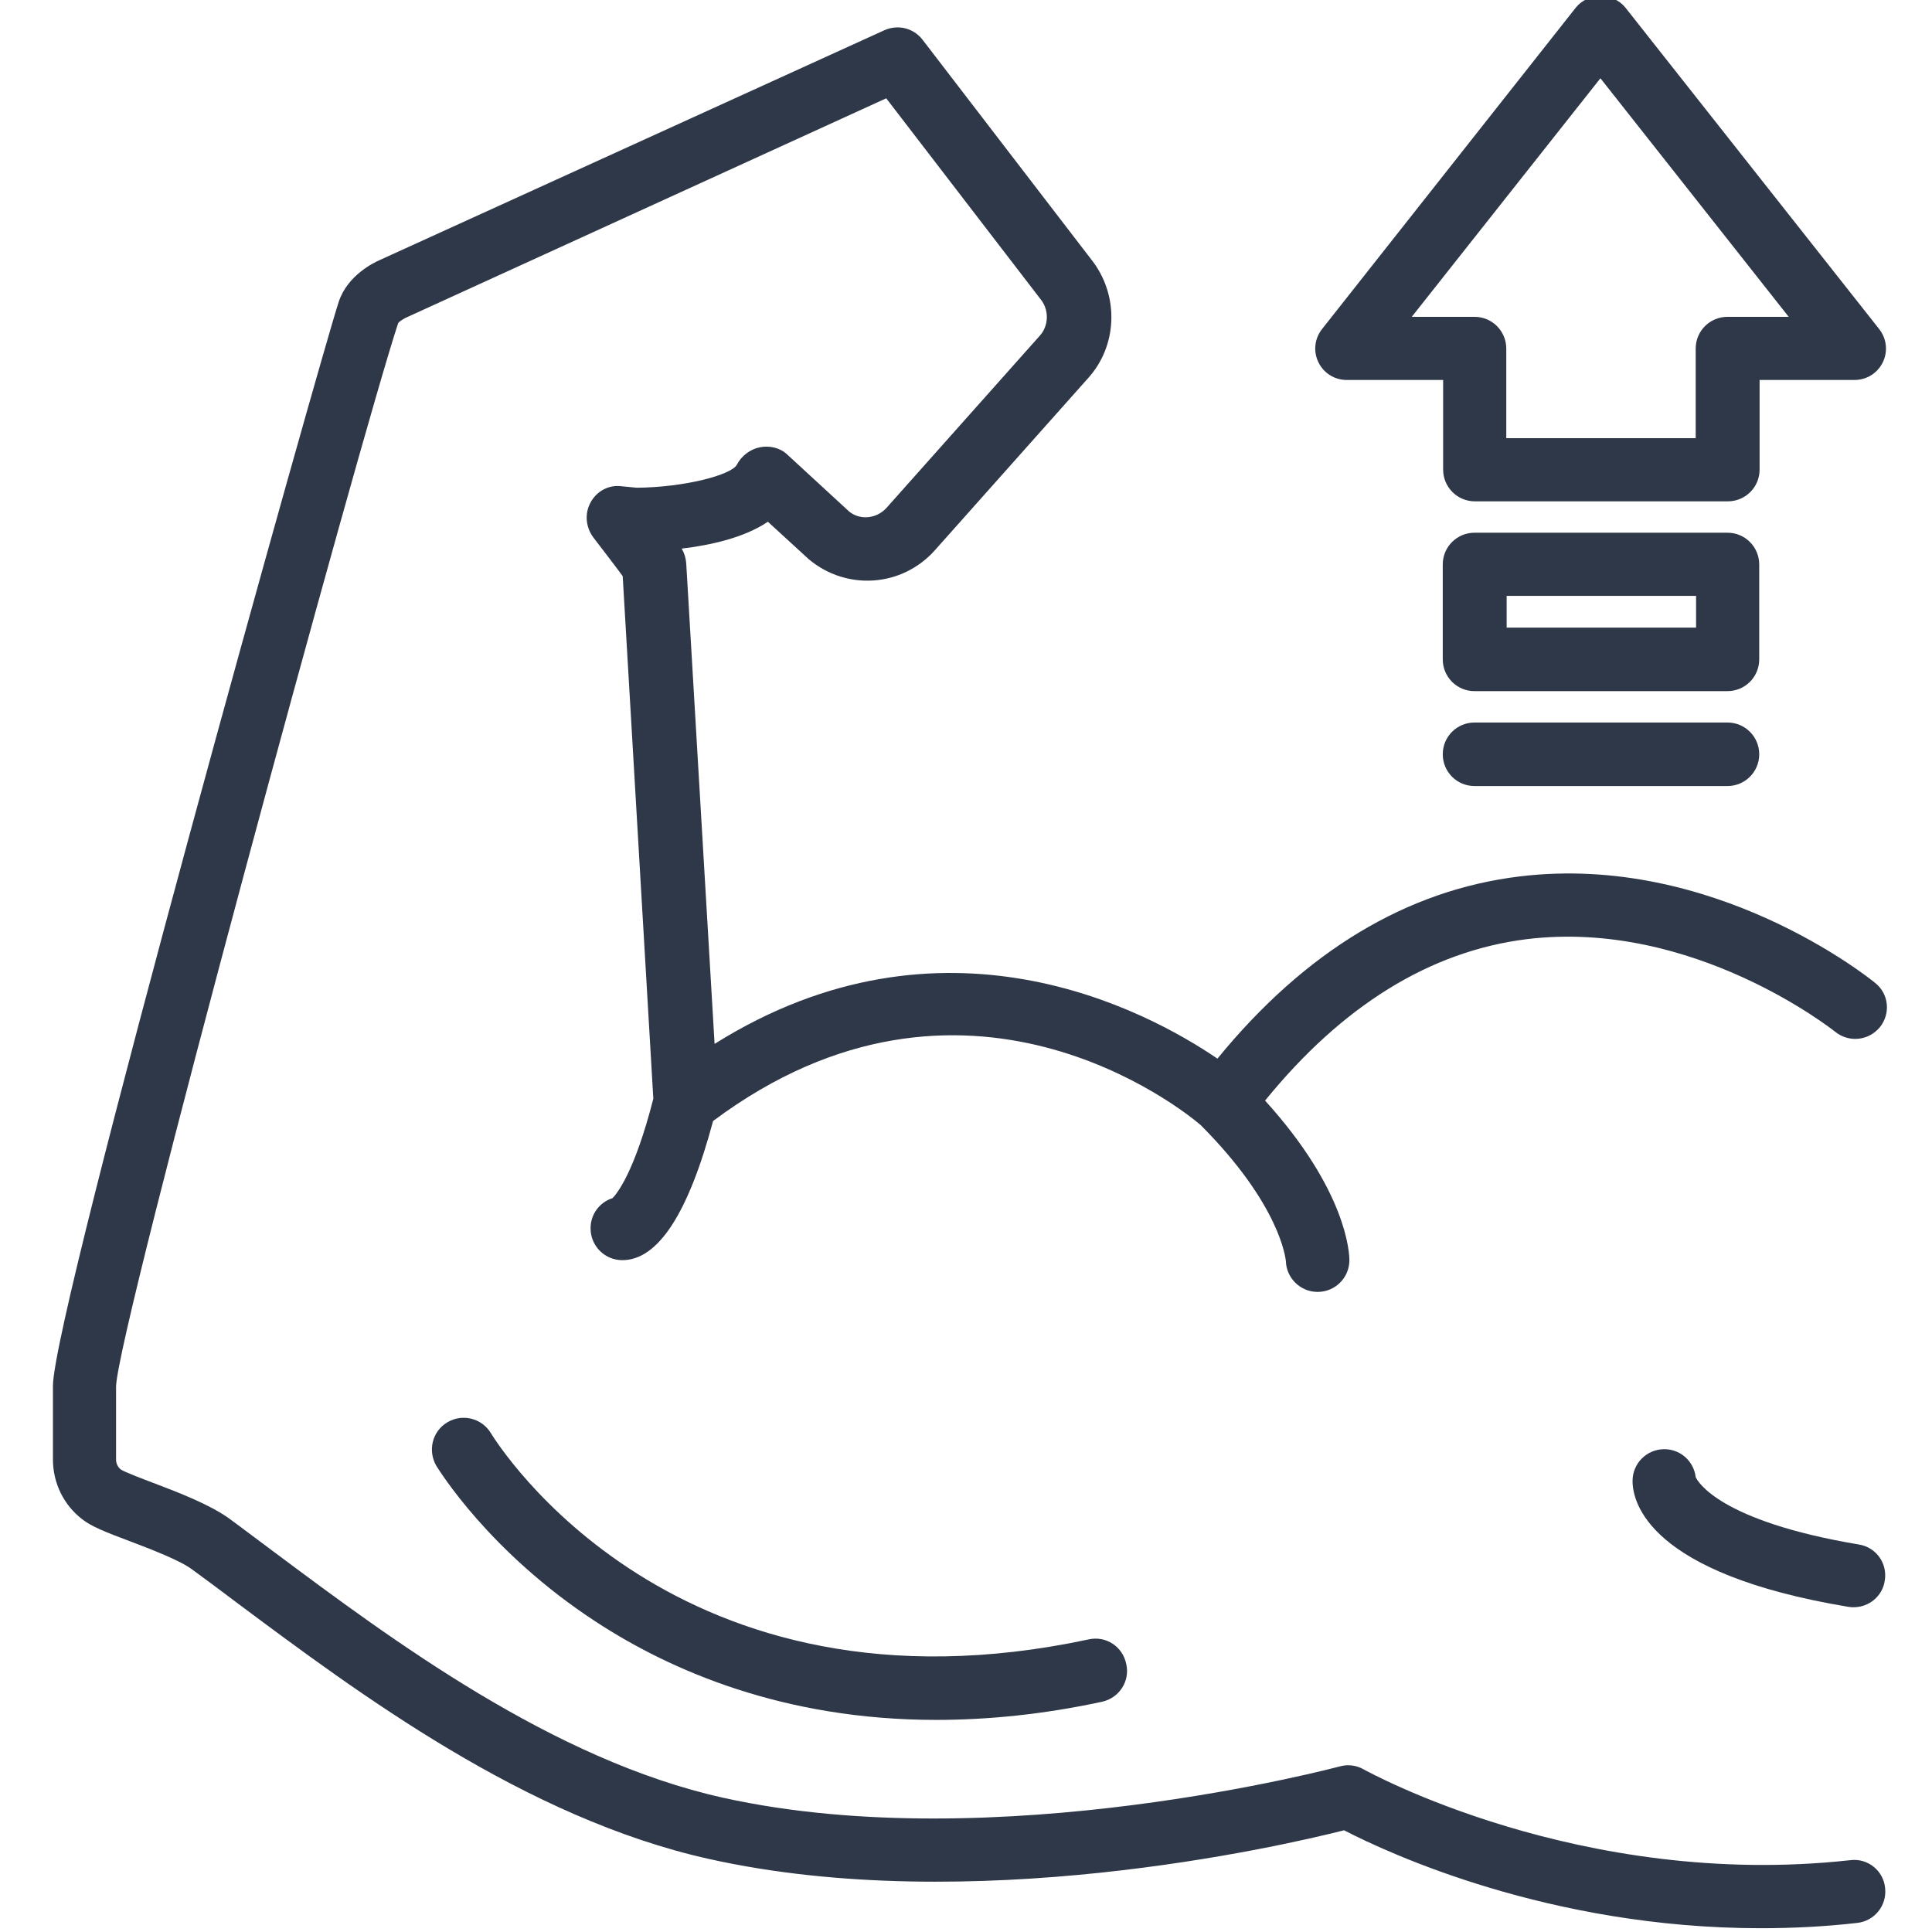
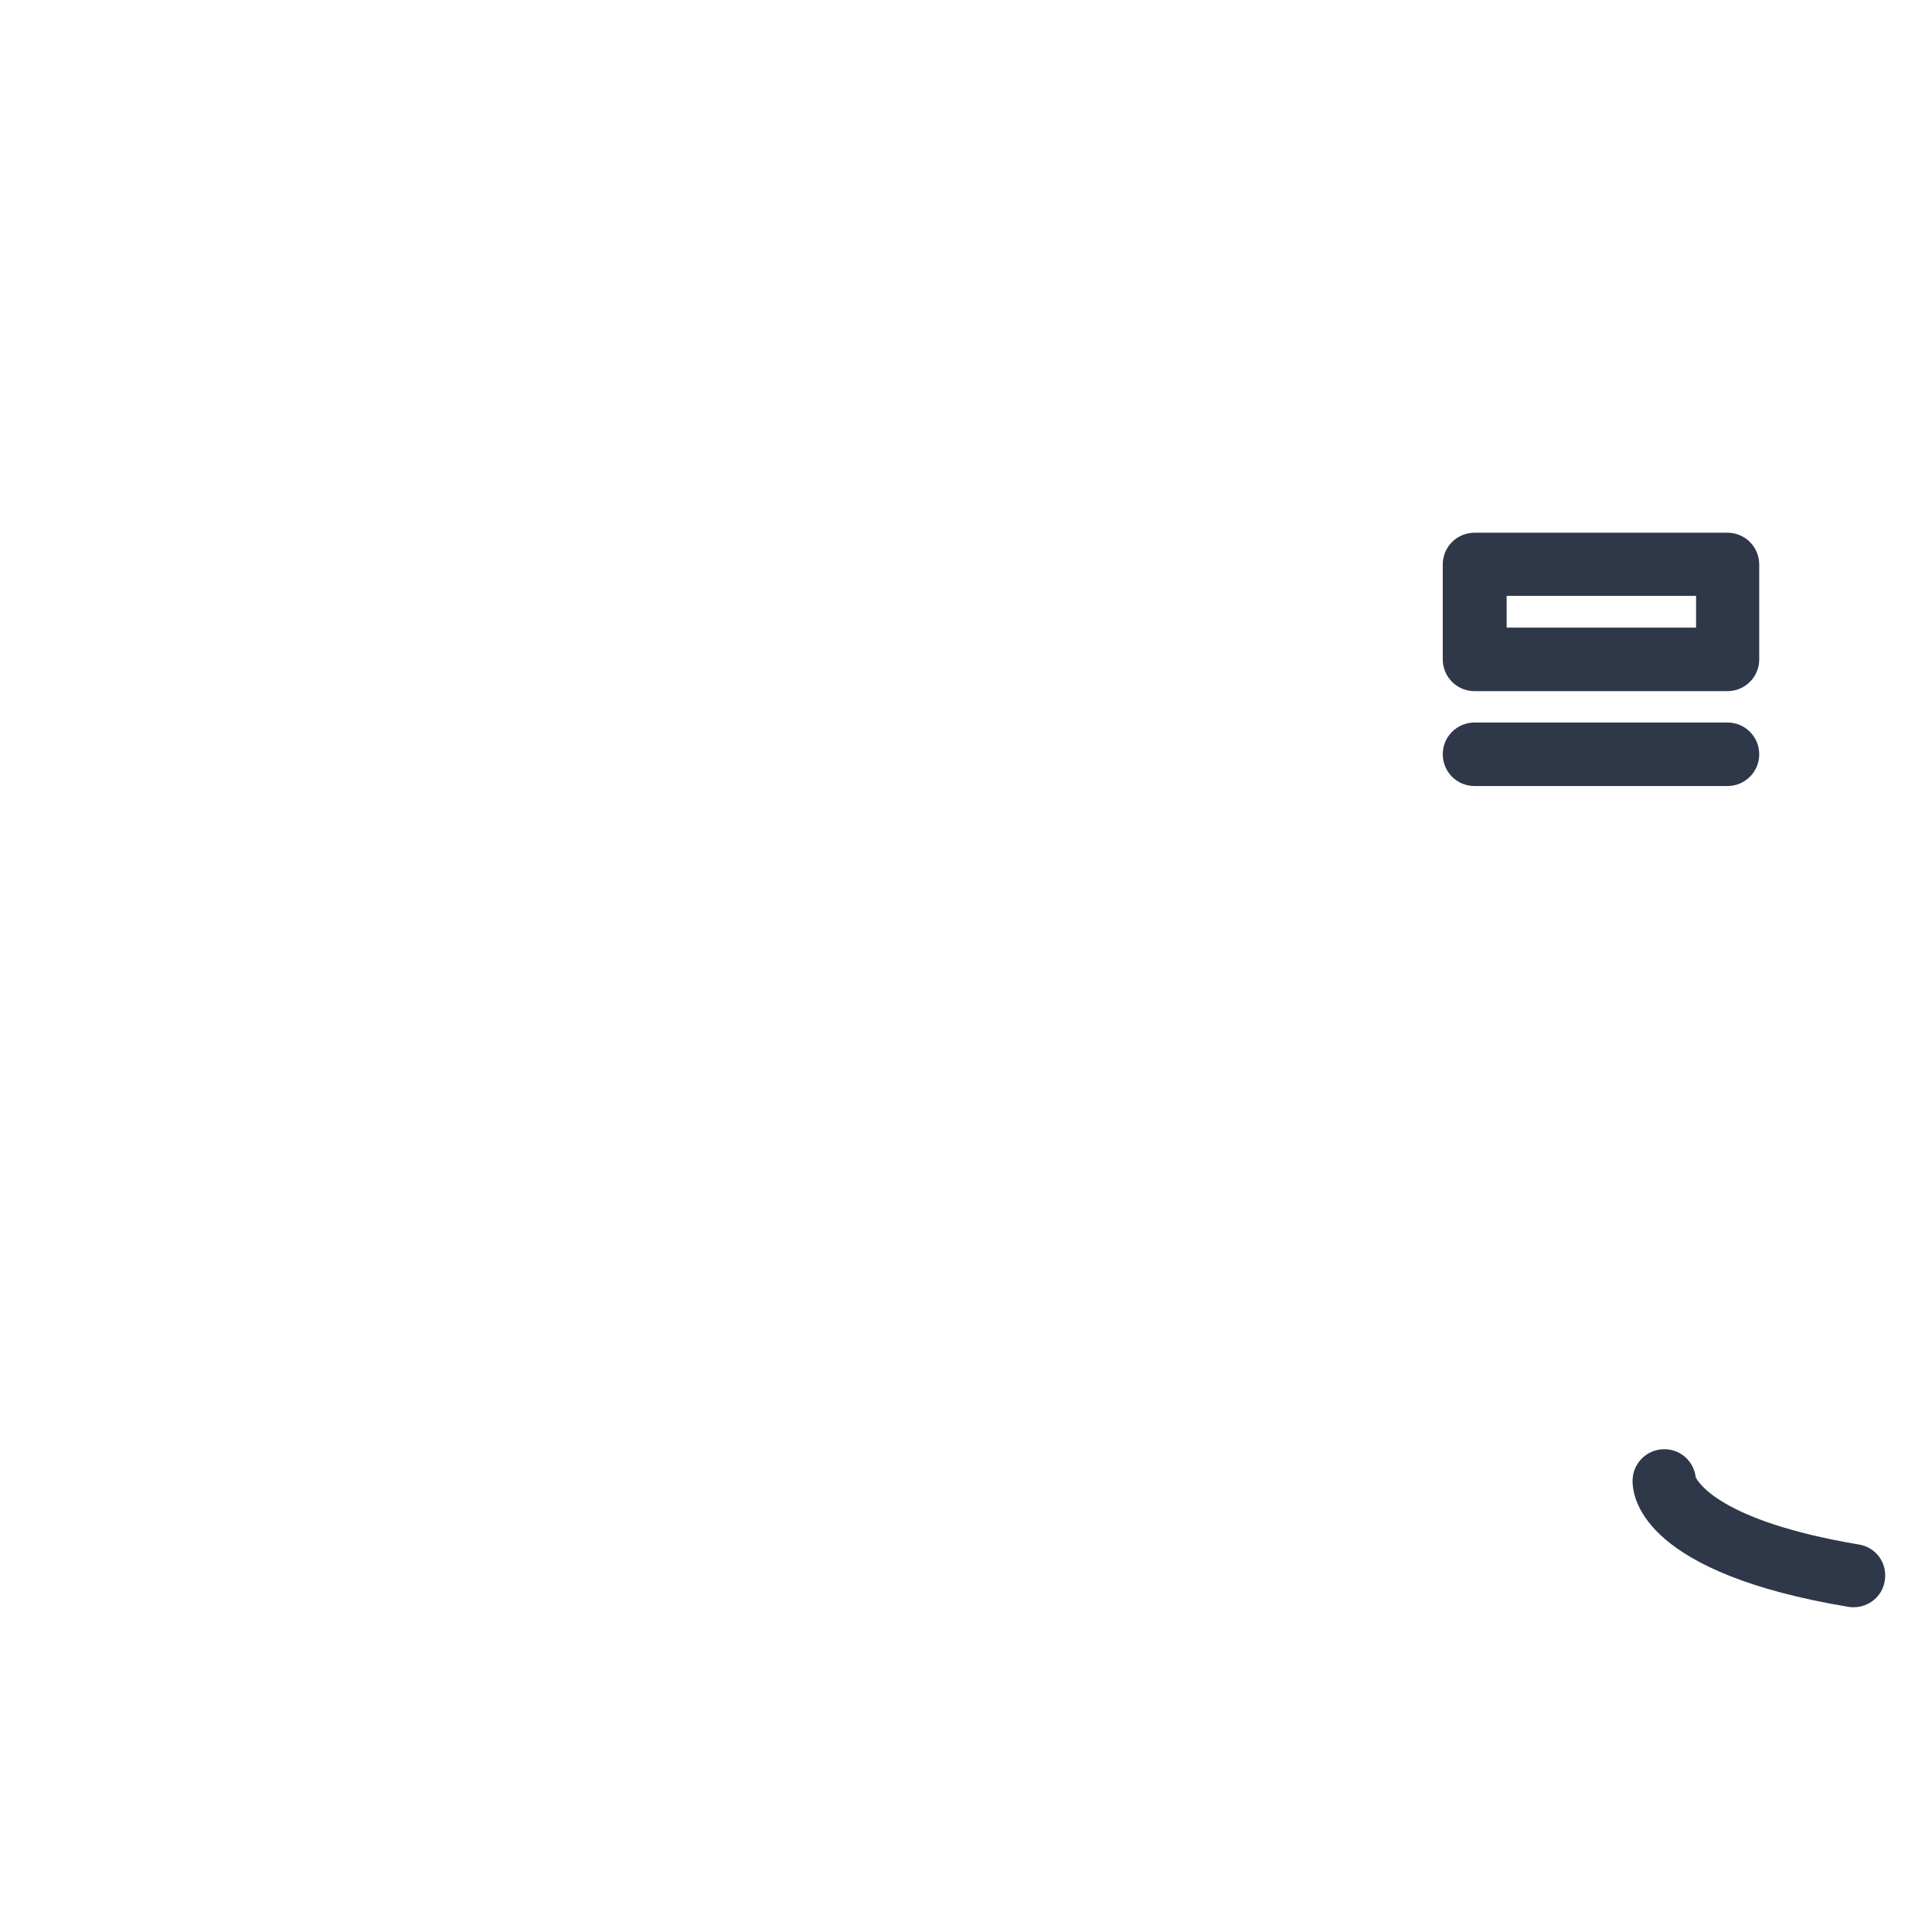
<svg xmlns="http://www.w3.org/2000/svg" id="Слой_1" x="0px" y="0px" viewBox="0 0 511 511" style="enable-background:new 0 0 511 511;" xml:space="preserve">
  <style type="text/css"> .st0{fill:#2F3849;} </style>
-   <path class="st0" d="M489.4,492c-71.4,7.9-128.1-23.7-128.7-24c-1.9-1.1-4.2-1.4-6.3-0.8c-0.9,0.2-90.8,24.3-163.1,8.3 c-45.1-10-87.7-41.8-118.8-65c-4.2-3.1-8.1-6.1-11.8-8.8c-5.1-3.7-13.1-6.8-20.2-9.5c-3.2-1.2-7.6-2.9-8.5-3.5 c-0.8-0.6-1.3-1.6-1.3-2.6v-19.4c0.4-15.3,64.7-251.2,74.6-281.2c0.2-0.4,1.2-1,1.9-1.4l127.2-58.1l41.1,53.5c2,2.8,1.8,6.7-0.4,9.2 l-40.6,45.6c-2.7,3-7.1,3.3-9.9,1l-16.4-15.1c-1.9-1.8-4.7-2.4-7.2-1.9c-2.6,0.5-4.9,2.3-6.1,4.6c-1.4,2.7-13.8,6-26.5,6.1l-4.1-0.4 c-3.3-0.4-6.5,1.3-8.1,4.3c-1.6,2.9-1.3,6.5,0.7,9.2c3.5,4.6,6.3,8.2,7.8,10.3l8.1,138.2c-5,19.6-9.7,25.2-10.8,26.3 c-3.4,1.1-5.8,4.2-5.8,8c0,4.6,3.7,8.4,8.4,8.4c9.5,0,17.5-12.5,24-36.8c66.5-49.7,124.5-2.8,129,1.1c21.1,21.2,22.4,35.3,22.5,35.9 c0.1,4.5,3.8,8.2,8.4,8.2c4.6,0,8.4-3.7,8.4-8.4c0-1.9-0.7-18.4-22.3-42.2c20.4-25.1,43.6-39.5,69.2-42.7 c44.1-5.4,81.2,24.2,81.6,24.5c3.6,2.9,8.8,2.4,11.8-1.2c2.9-3.6,2.4-8.8-1.2-11.7c-1.7-1.4-42.8-34.4-94-28.2 c-29.9,3.6-56.8,19.8-80,48.2c-18.8-12.8-72.7-41.7-133-3.9l-7.5-127.1c-0.1-1.4-0.5-2.7-1.2-3.9c7.5-0.9,16.4-2.8,22.8-7.1 l10.8,9.9c10,8.4,24.7,7.4,33.4-2.4l40.6-45.6c7.5-8.4,8.1-21.1,1.4-30.4l-45.3-59c-2.4-3.1-6.5-4.1-10.1-2.5L100.4,68.8 c-1.4,0.6-8.5,4-10.8,11C84.9,94,14,346.9,14,366.6V386c0,6.2,2.8,12,7.7,15.8c2.4,1.9,6.1,3.4,12.8,5.9c5.5,2.1,13.1,5,16.3,7.4 c3.7,2.7,7.6,5.6,11.7,8.7c32.3,24.1,76.5,57.1,125.1,67.9c69.2,15.4,150.5-3.2,167.9-7.6c11.6,6,54.3,25.9,110.2,25.9 c8.2,0,16.8-0.4,25.5-1.4c4.6-0.5,7.9-4.6,7.4-9.2C498.2,494.8,494,491.4,489.4,492z" />
  <path class="st0" d="M448.5,390.7c-0.5-4.2-4-7.4-8.3-7.4c-4.6,0-8.4,3.7-8.4,8.4c0,5.6,4.1,24.5,57.1,33.3c0.5,0.1,0.9,0.1,1.4,0.1 c4,0,7.6-2.9,8.2-7c0.8-4.6-2.3-8.9-6.9-9.6C454.7,402.3,449,391.8,448.5,390.7z" />
-   <path class="st0" d="M356.2,100.5h25.5v23.7c0,4.6,3.7,8.4,8.4,8.4h66.9c4.6,0,8.4-3.7,8.4-8.4v-23.7h25.1c3.2,0,6.1-1.8,7.5-4.7 c1.4-2.9,1-6.3-1-8.8L429.9,2c-3.2-4-9.9-4-13.1,0l-67.1,85c-2,2.5-2.4,5.9-1,8.8C350.1,98.7,353,100.5,356.2,100.5z M423.3,20.7 l49.8,63.1h-16.2c-4.6,0-8.4,3.7-8.4,8.4v23.7h-50.1V92.2c0-4.6-3.7-8.4-8.4-8.4h-16.6L423.3,20.7z" />
-   <path class="st0" d="M465.3,149.3c0-4.6-3.7-8.4-8.4-8.4h-66.9c-4.6,0-8.4,3.7-8.4,8.4v25.1c0,4.6,3.7,8.4,8.4,8.4h66.9 c4.6,0,8.4-3.7,8.4-8.4V149.3z M448.6,166h-50.1v-8.4h50.1V166z" />
+   <path class="st0" d="M465.3,149.3c0-4.6-3.7-8.4-8.4-8.4h-66.9c-4.6,0-8.4,3.7-8.4,8.4v25.1c0,4.6,3.7,8.4,8.4,8.4h66.9 c4.6,0,8.4-3.7,8.4-8.4z M448.6,166h-50.1v-8.4h50.1V166z" />
  <path class="st0" d="M456.9,191.1h-66.9c-4.6,0-8.4,3.7-8.4,8.4c0,4.6,3.7,8.4,8.4,8.4h66.9c4.6,0,8.4-3.7,8.4-8.4 C465.3,194.8,461.5,191.1,456.9,191.1z" />
-   <path class="st0" d="M288,433.6c-109.5,23.4-156.3-51.5-158.2-54.6c-2.4-3.9-7.5-5.2-11.5-2.8c-4,2.4-5.2,7.5-2.9,11.5 c0.6,0.9,13.9,22.8,42.3,41.3c19.6,12.8,49.5,25.9,89.9,25.9c13.5,0,28.1-1.4,43.9-4.8c4.5-1,7.4-5.4,6.4-9.9 C297,435.5,292.5,432.6,288,433.6z" />
</svg>